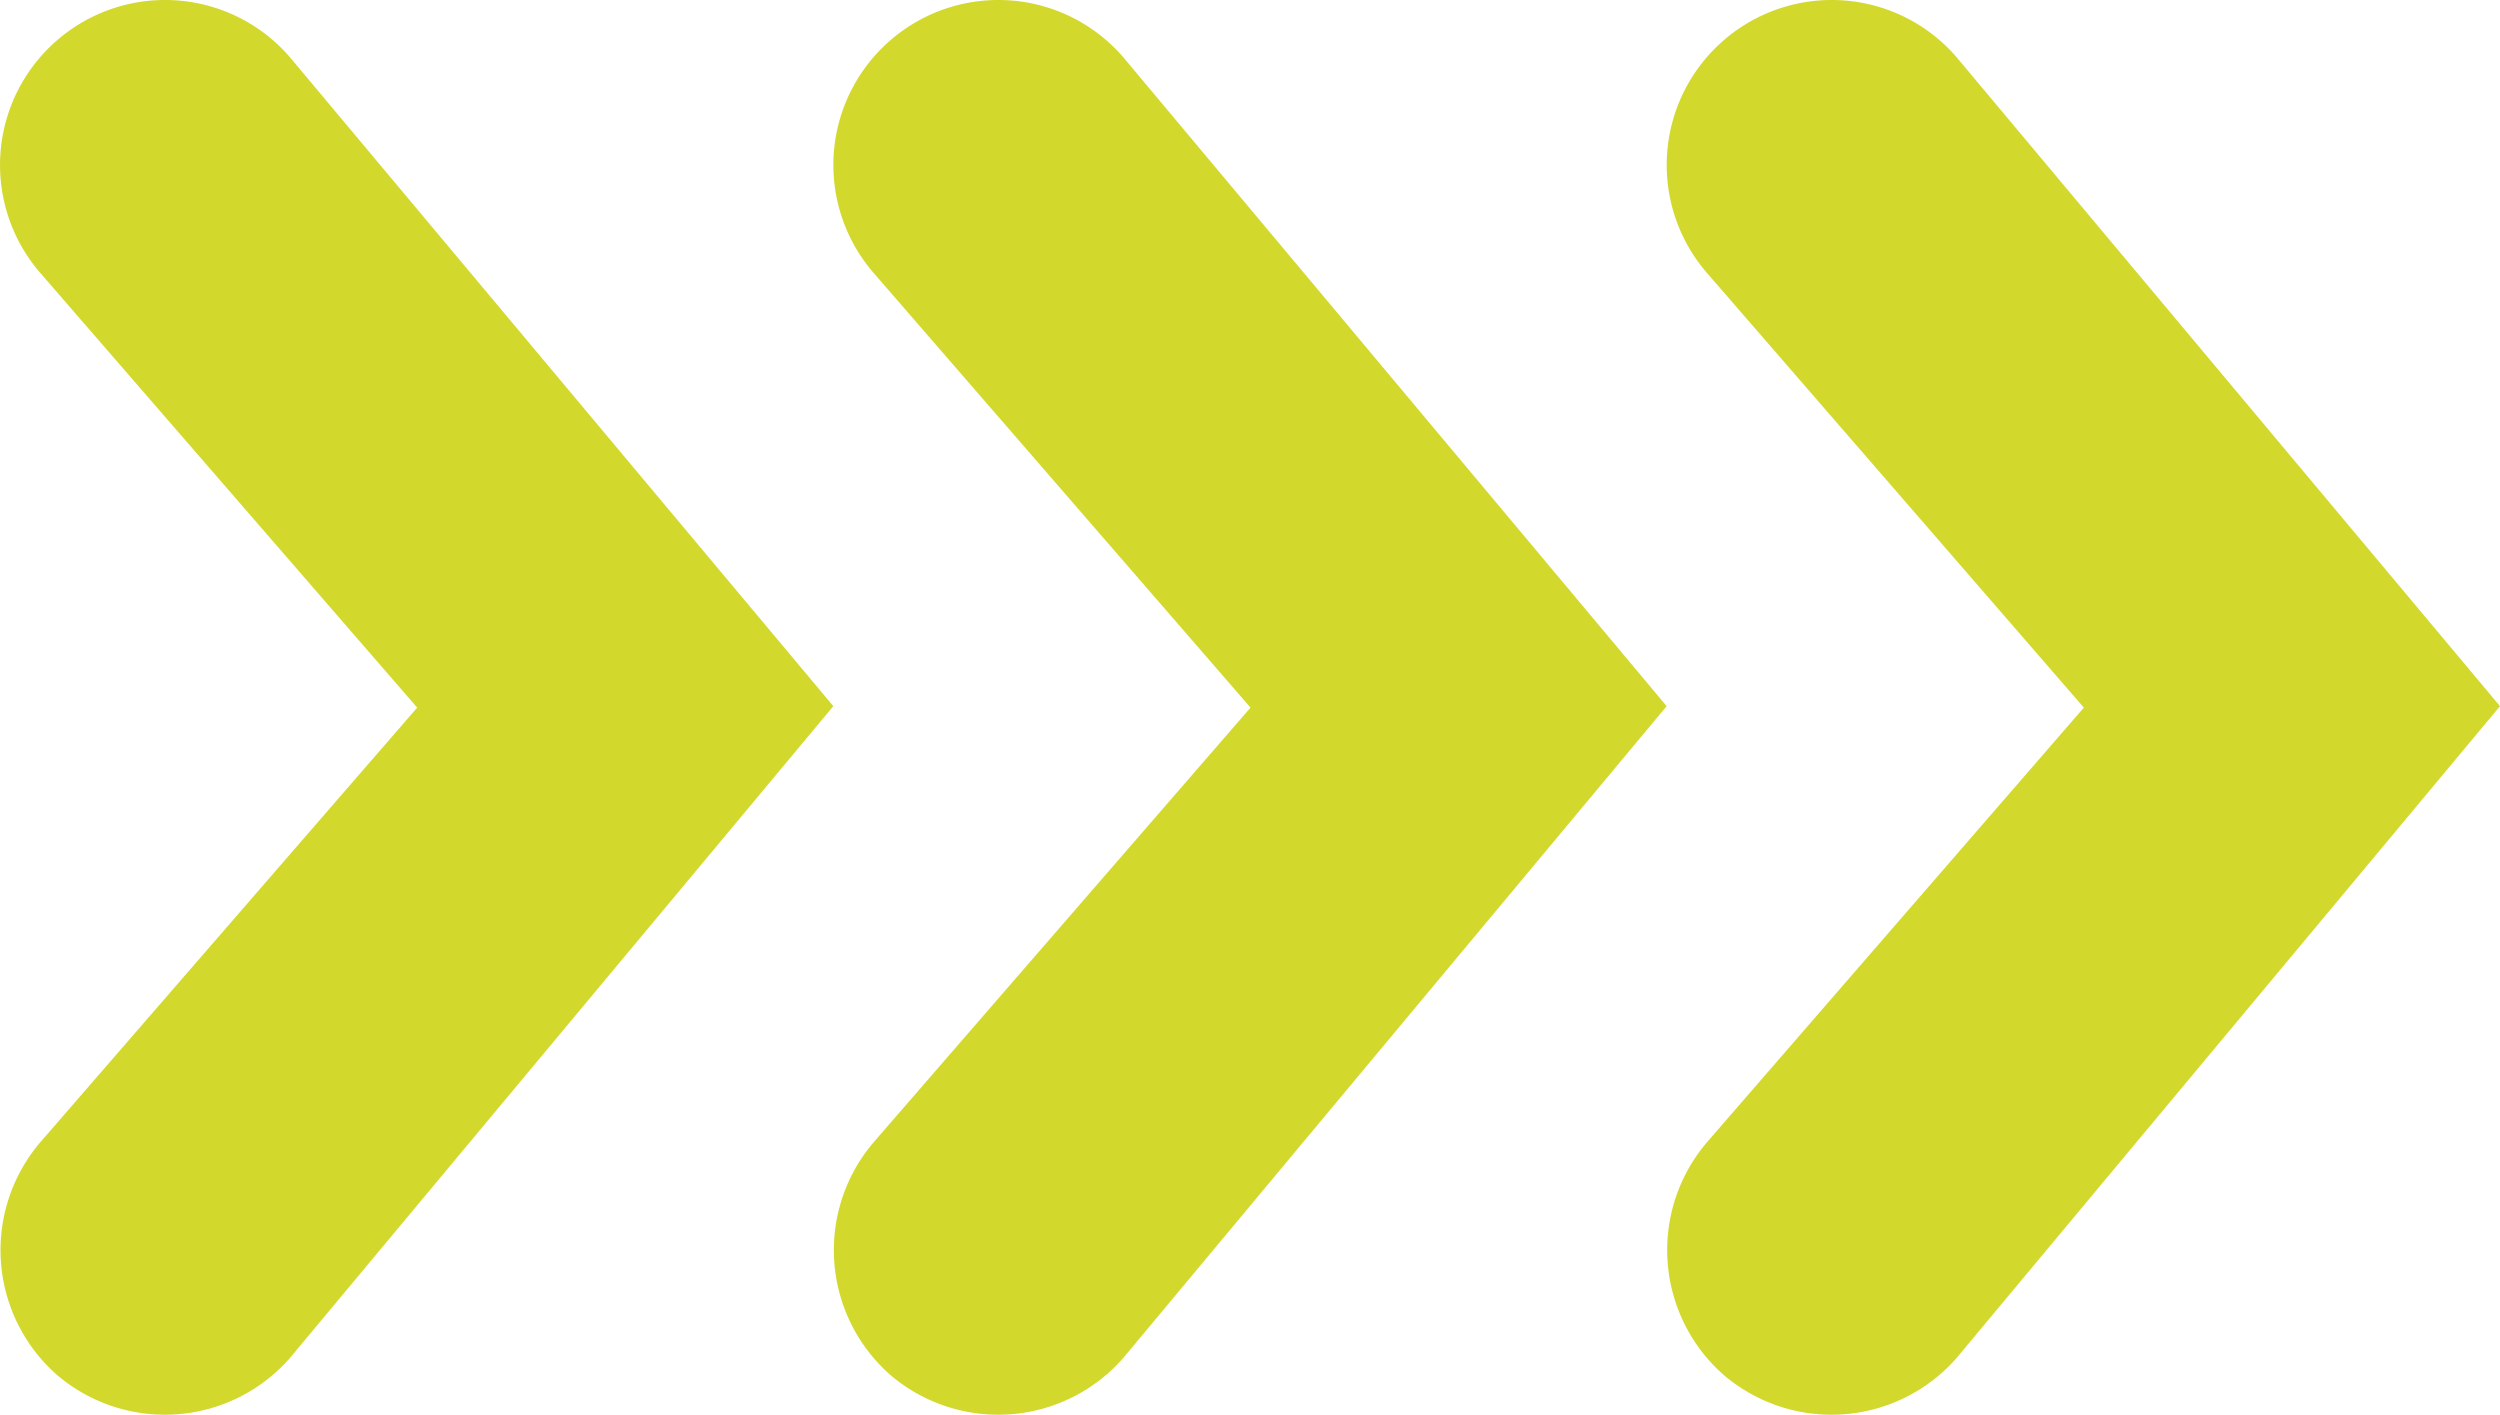
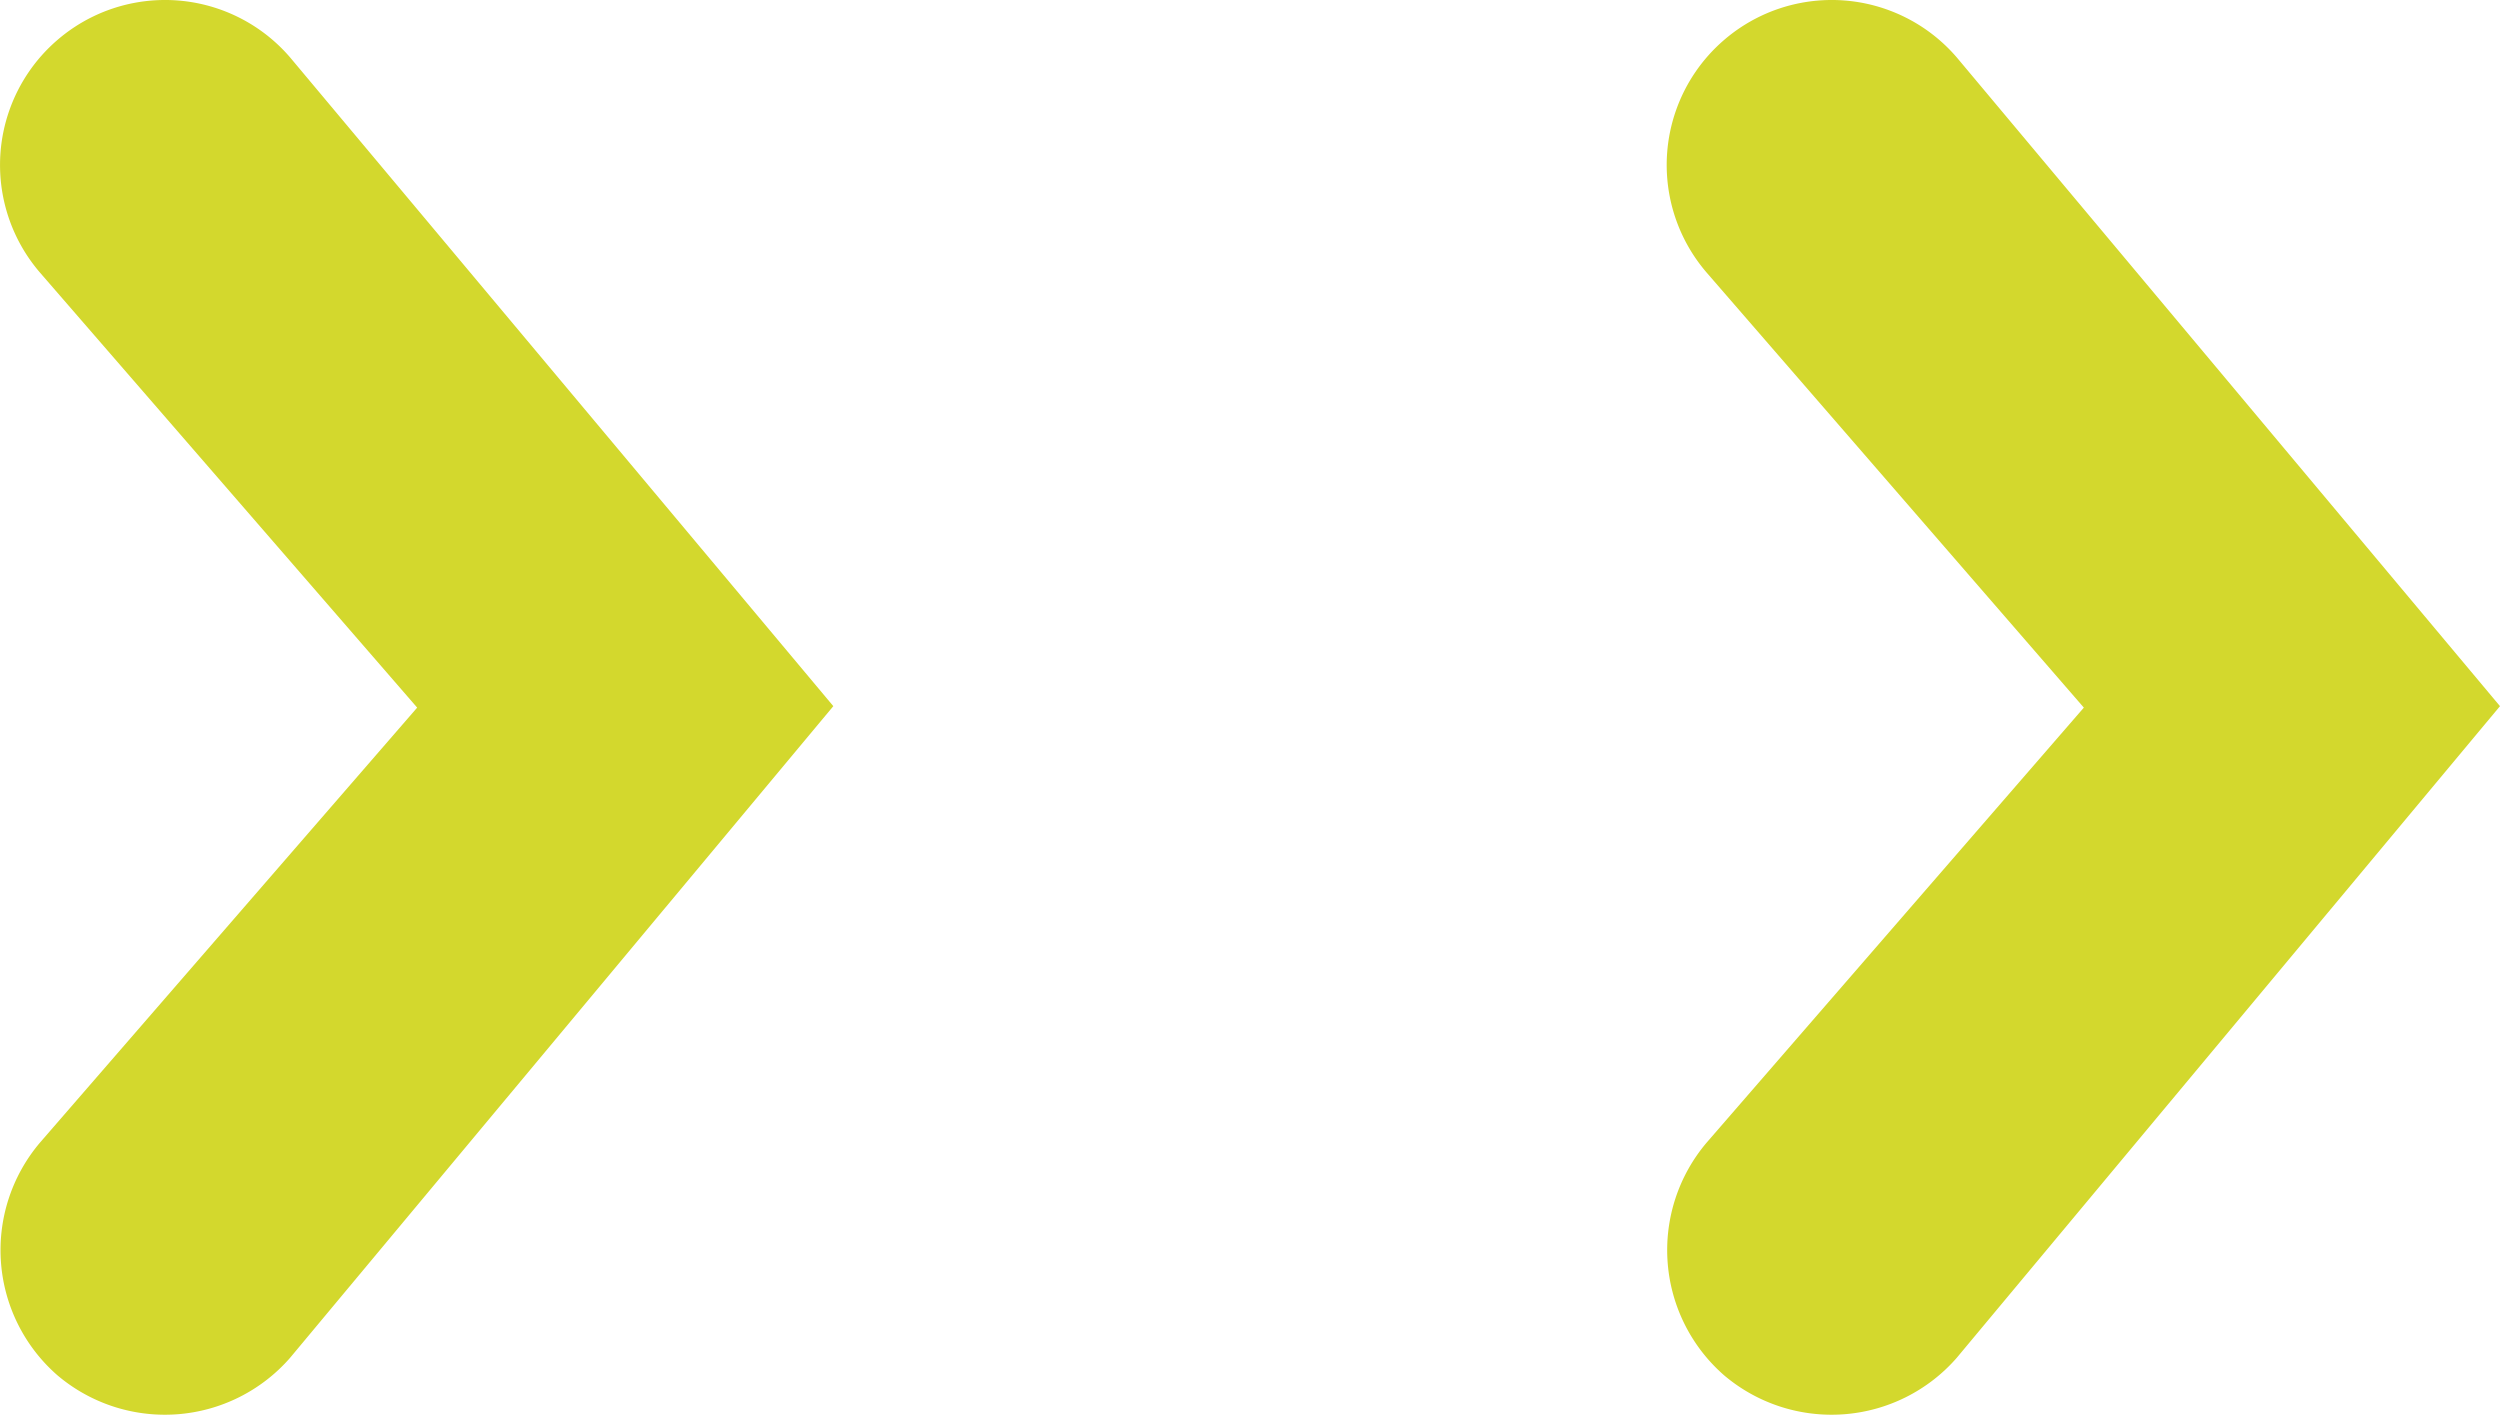
<svg xmlns="http://www.w3.org/2000/svg" width="184.983" height="104.682" viewBox="0 0 184.983 104.682">
  <g id="green_arrows" data-name="green arrows" transform="translate(-1098.832 -1525.763)">
    <path id="Path_41" data-name="Path 41" d="M440.093,321.884h0l-40.2-48.009a12.2,12.2,0,0,0-17.215-1.283h0a12.2,12.2,0,0,0-1.283,17.215L409.3,321.991l-27.907,32.184a12.293,12.293,0,0,0,1.283,17.215h0a12.294,12.294,0,0,0,17.215-1.283l40.2-48.223Z" transform="translate(720.4 1256.131)" fill="#d3d82d" />
-     <path id="Path_42" data-name="Path 42" d="M440.093,321.884h0l-40.2-48.009a12.2,12.2,0,0,0-17.215-1.283h0a12.2,12.2,0,0,0-1.283,17.215L409.3,321.991l-27.907,32.184a12.293,12.293,0,0,0,1.283,17.215h0a12.294,12.294,0,0,0,17.215-1.283l40.2-48.223Z" transform="translate(782.061 1256.131)" fill="#d3d82d" />
    <path id="Path_43" data-name="Path 43" d="M440.093,321.884h0l-40.2-48.009a12.2,12.2,0,0,0-17.215-1.283h0a12.2,12.2,0,0,0-1.283,17.215L409.3,321.991l-27.907,32.184a12.293,12.293,0,0,0,1.283,17.215h0a12.294,12.294,0,0,0,17.215-1.283l40.2-48.223Z" transform="translate(843.722 1256.131)" fill="#d3d82d" />
  </g>
</svg>